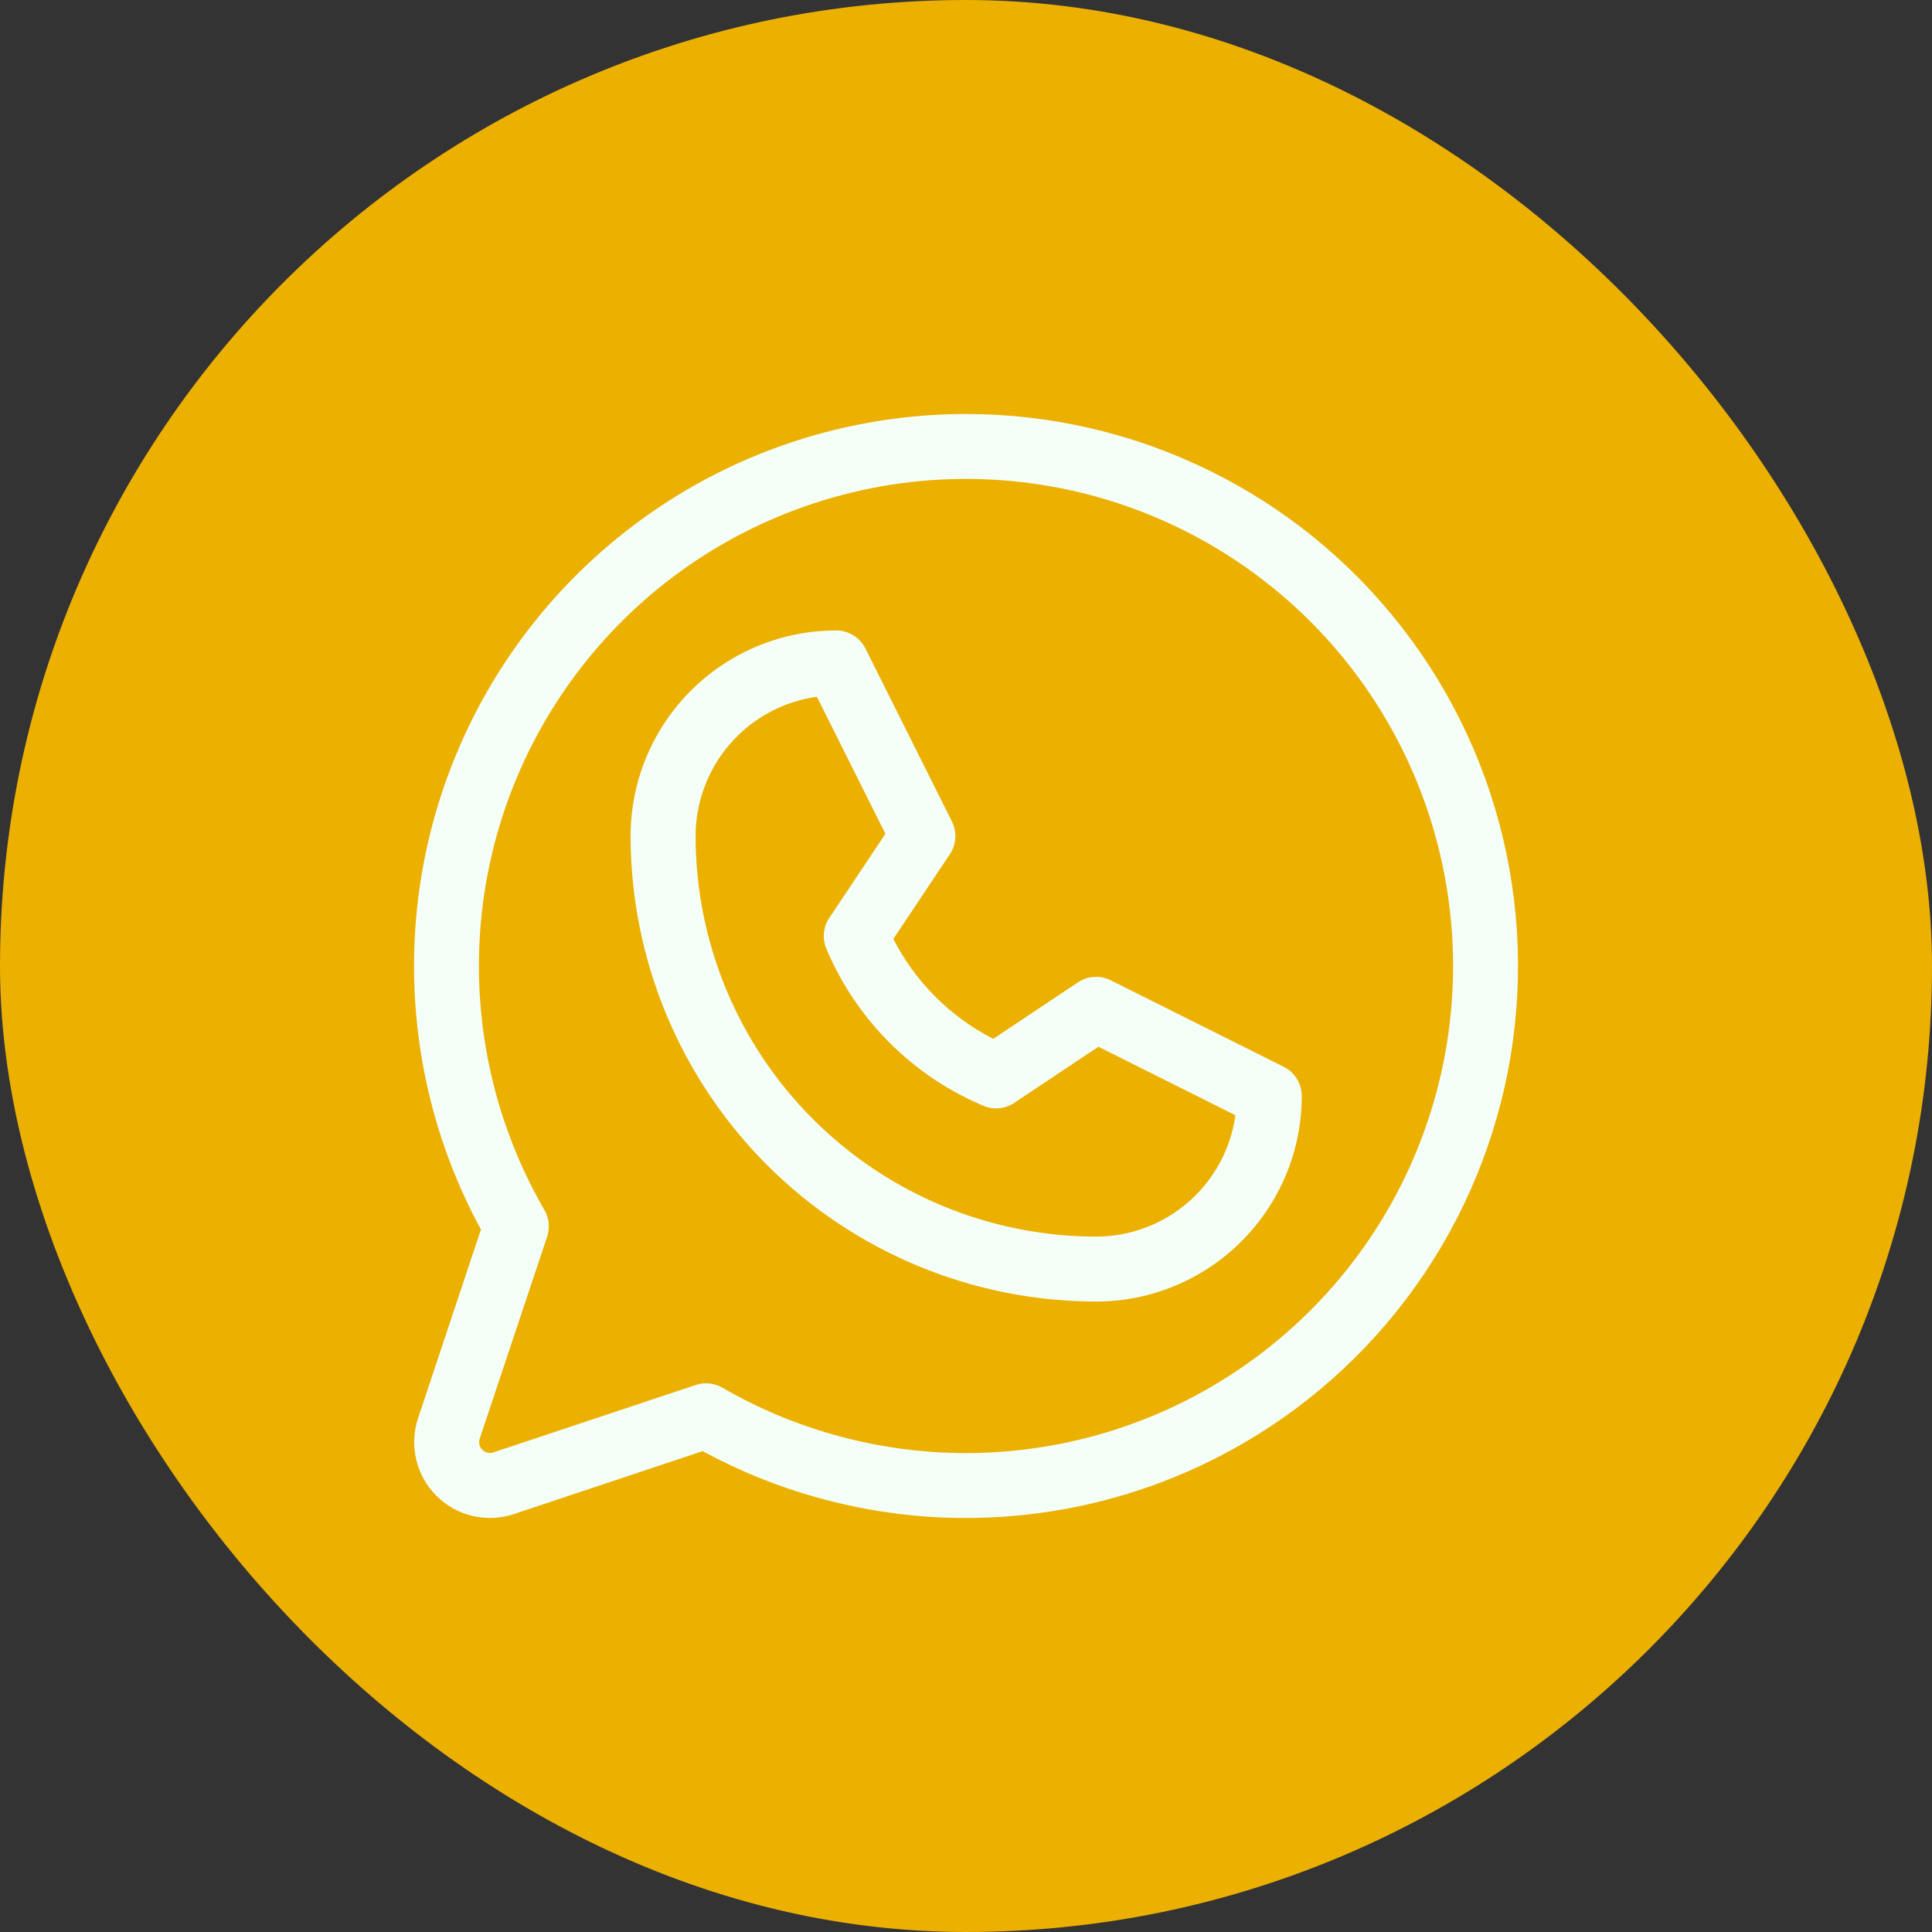
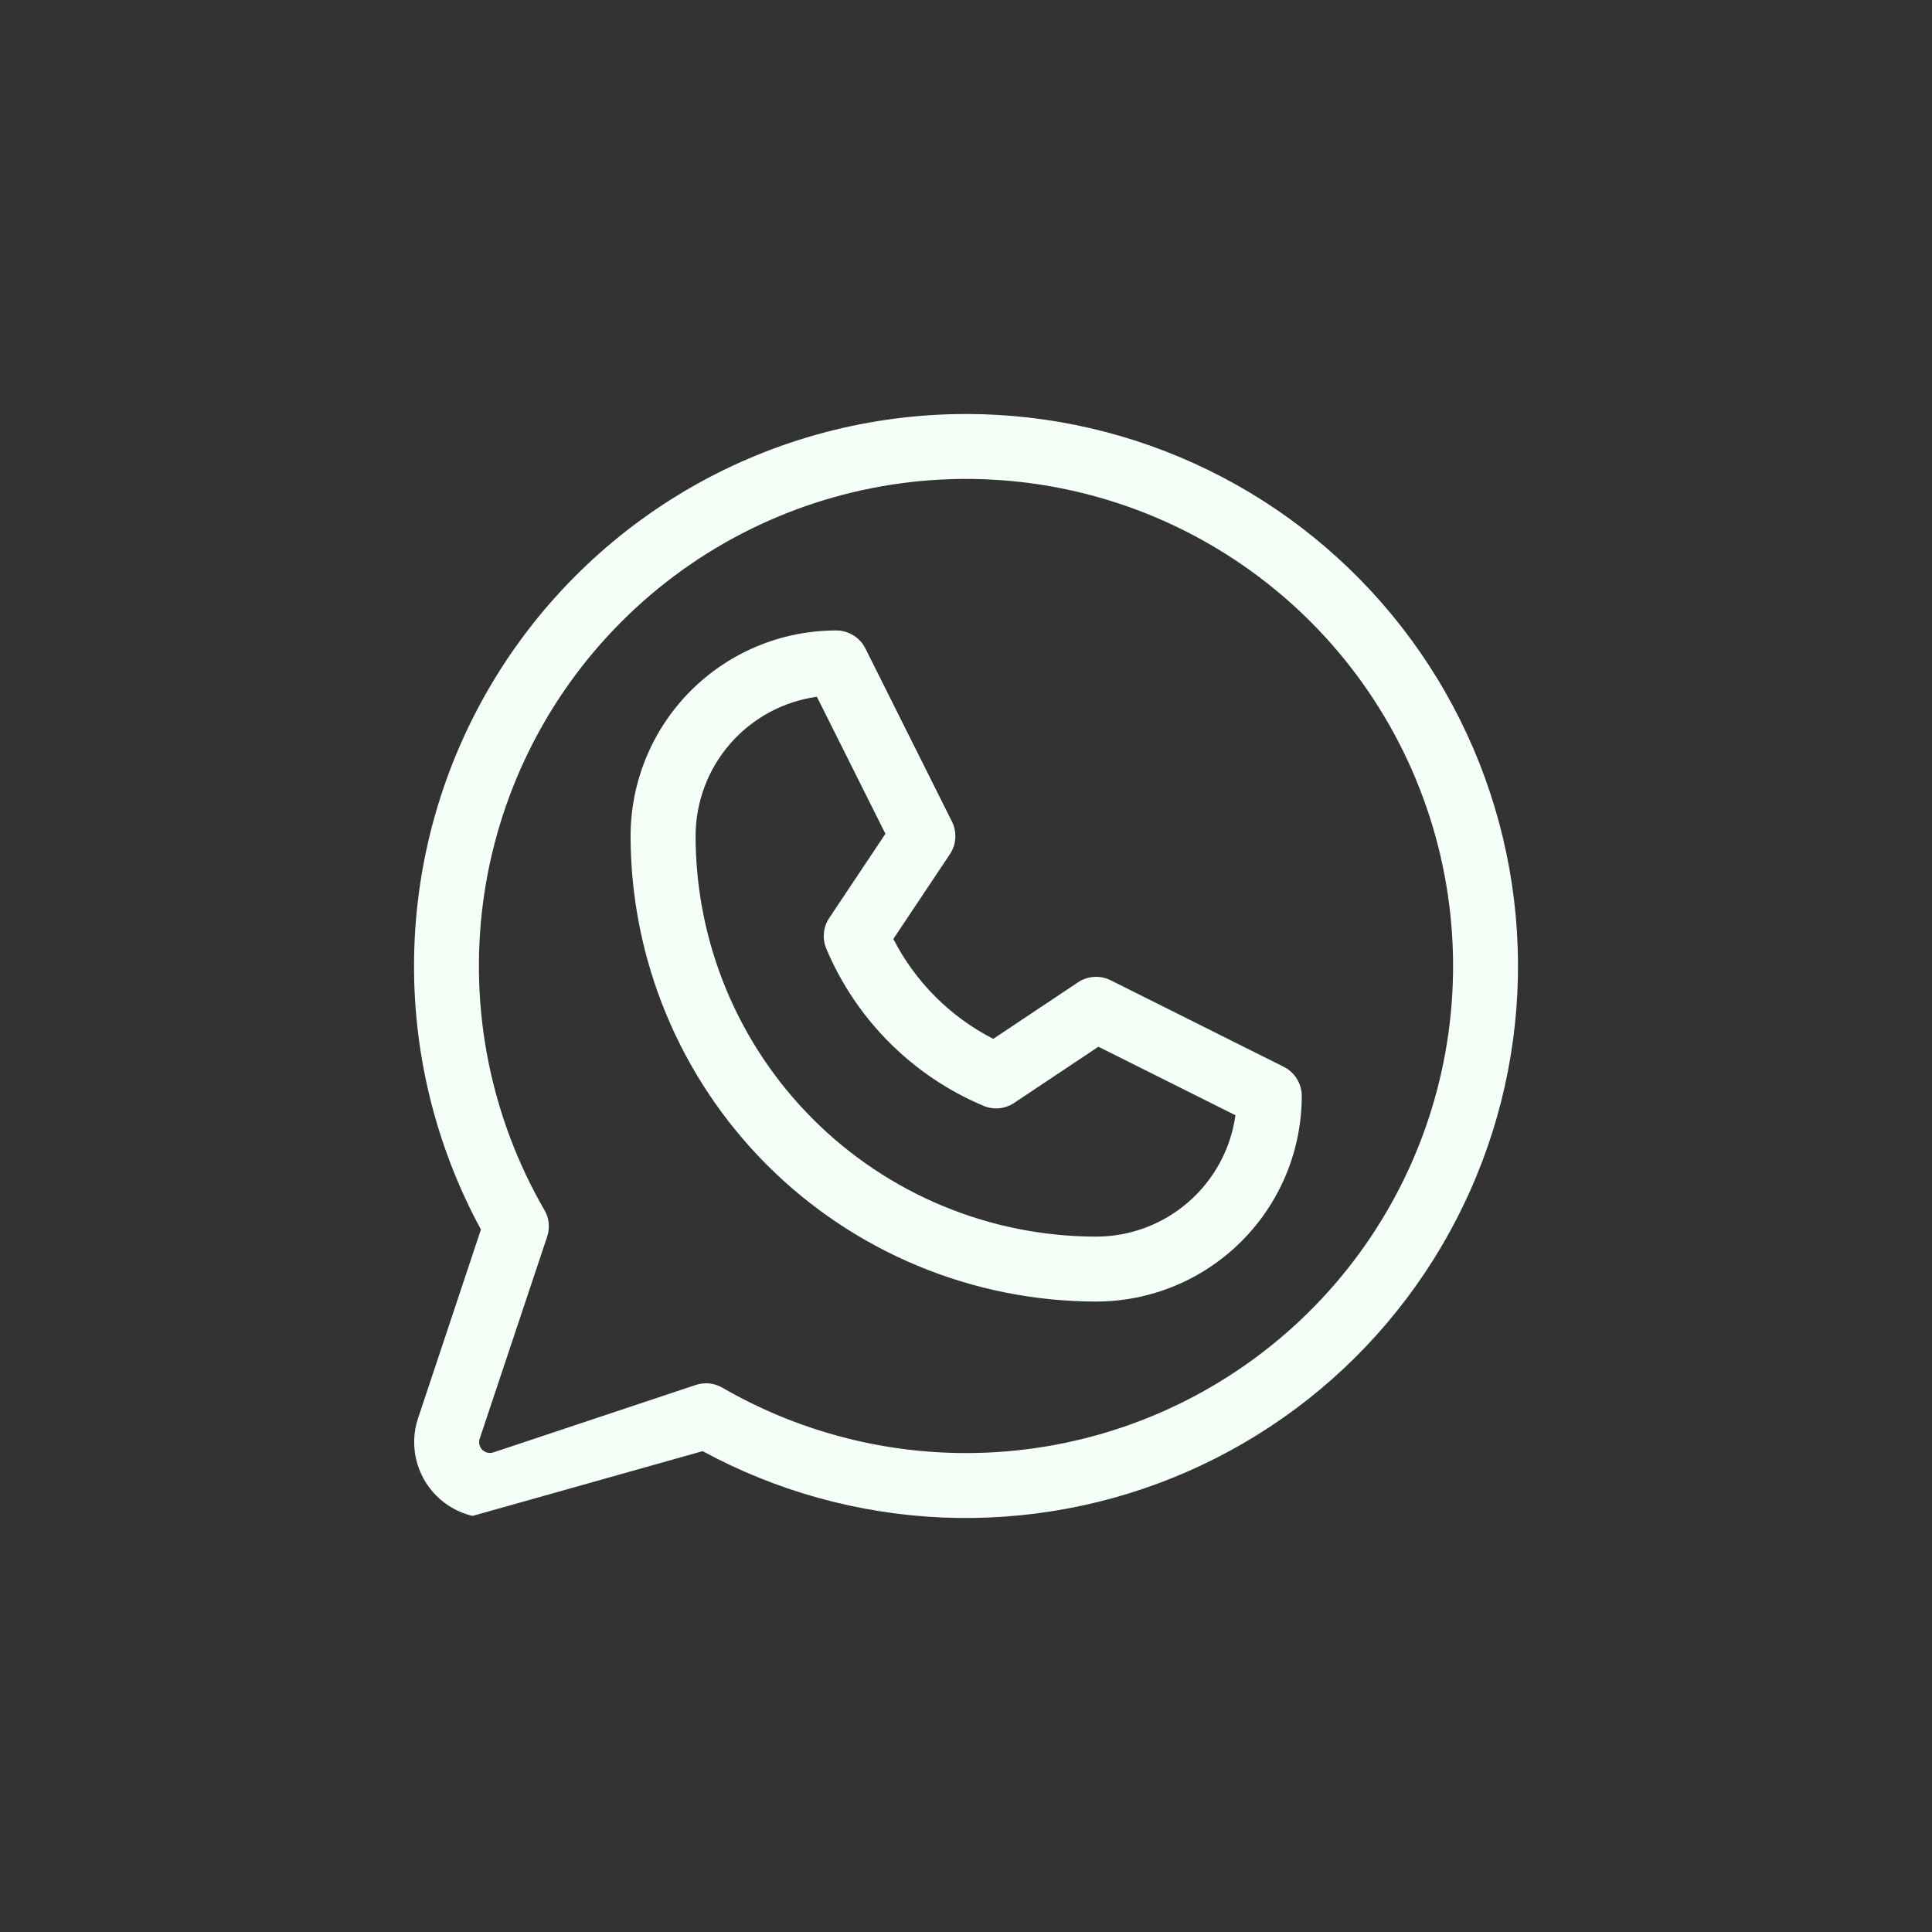
<svg xmlns="http://www.w3.org/2000/svg" width="28" height="28" viewBox="0 0 28 28" fill="none">
  <rect x="0" y="0" width="28" height="28" fill="#333333" stroke="none" />
-   <rect width="28" height="28" rx="14" fill="#EBB000" />
-   <path d="M18.605 15.461L16.095 14.206C16.021 14.169 15.938 14.153 15.856 14.158C15.773 14.163 15.693 14.19 15.624 14.236L14.395 15.056C13.772 14.737 13.265 14.23 12.947 13.608L13.767 12.379C13.813 12.31 13.84 12.23 13.845 12.148C13.85 12.065 13.834 11.982 13.797 11.908L12.542 9.398C12.503 9.32 12.443 9.254 12.368 9.208C12.293 9.162 12.208 9.137 12.12 9.137C11.329 9.137 10.571 9.451 10.012 10.01C9.453 10.569 9.139 11.327 9.139 12.118C9.141 13.906 9.853 15.62 11.117 16.885C12.382 18.149 14.097 18.861 15.885 18.863C16.675 18.863 17.434 18.549 17.992 17.99C18.552 17.431 18.866 16.673 18.866 15.882C18.866 15.795 18.841 15.709 18.795 15.635C18.749 15.56 18.683 15.5 18.605 15.461ZM15.885 17.922C14.346 17.92 12.871 17.308 11.783 16.22C10.694 15.132 10.082 13.656 10.081 12.118C10.081 11.626 10.259 11.15 10.582 10.779C10.905 10.408 11.351 10.166 11.839 10.098L12.832 12.084L12.017 13.306C11.974 13.37 11.948 13.444 11.941 13.521C11.933 13.598 11.945 13.676 11.975 13.748C12.408 14.776 13.226 15.595 14.255 16.027C14.326 16.057 14.404 16.069 14.481 16.062C14.558 16.054 14.632 16.028 14.697 15.985L15.919 15.17L17.905 16.163C17.837 16.651 17.595 17.097 17.224 17.42C16.853 17.744 16.377 17.922 15.885 17.922ZM14.002 6C12.615 6 11.252 6.36 10.046 7.045C8.841 7.731 7.834 8.718 7.125 9.91C6.416 11.102 6.029 12.457 6.002 13.844C5.974 15.23 6.308 16.6 6.97 17.819L6.059 20.554C5.994 20.747 5.985 20.955 6.032 21.153C6.079 21.352 6.18 21.533 6.324 21.677C6.468 21.822 6.65 21.923 6.848 21.97C7.047 22.017 7.255 22.007 7.448 21.943L10.183 21.031C11.254 21.612 12.443 21.941 13.66 21.993C14.877 22.044 16.09 21.817 17.206 21.329C18.322 20.841 19.312 20.105 20.1 19.176C20.888 18.247 21.454 17.15 21.754 15.97C22.054 14.789 22.08 13.556 21.831 12.364C21.582 11.171 21.064 10.052 20.316 9.09C19.568 8.128 18.611 7.35 17.517 6.815C16.422 6.279 15.22 6 14.002 6ZM14.002 21.059C12.761 21.059 11.542 20.732 10.468 20.111C10.396 20.07 10.315 20.048 10.233 20.048C10.182 20.048 10.132 20.056 10.084 20.072L7.151 21.049C7.123 21.059 7.093 21.06 7.065 21.053C7.037 21.047 7.011 21.032 6.99 21.012C6.97 20.991 6.955 20.965 6.948 20.937C6.942 20.908 6.943 20.879 6.952 20.851L7.93 17.922C7.951 17.858 7.958 17.791 7.952 17.725C7.945 17.658 7.924 17.594 7.89 17.537C7.112 16.191 6.799 14.627 7 13.086C7.201 11.545 7.906 10.113 9.004 9.013C10.101 7.913 11.532 7.207 13.073 7.002C14.614 6.798 16.179 7.108 17.525 7.884C18.872 8.66 19.925 9.859 20.52 11.294C21.116 12.73 21.221 14.322 20.82 15.823C20.419 17.325 19.533 18.652 18.3 19.598C17.067 20.545 15.557 21.058 14.002 21.059Z" fill="#F4FFF8" />
+   <path d="M18.605 15.461L16.095 14.206C16.021 14.169 15.938 14.153 15.856 14.158C15.773 14.163 15.693 14.19 15.624 14.236L14.395 15.056C13.772 14.737 13.265 14.23 12.947 13.608L13.767 12.379C13.813 12.31 13.84 12.23 13.845 12.148C13.85 12.065 13.834 11.982 13.797 11.908L12.542 9.398C12.503 9.32 12.443 9.254 12.368 9.208C12.293 9.162 12.208 9.137 12.12 9.137C11.329 9.137 10.571 9.451 10.012 10.01C9.453 10.569 9.139 11.327 9.139 12.118C9.141 13.906 9.853 15.62 11.117 16.885C12.382 18.149 14.097 18.861 15.885 18.863C16.675 18.863 17.434 18.549 17.992 17.99C18.552 17.431 18.866 16.673 18.866 15.882C18.866 15.795 18.841 15.709 18.795 15.635C18.749 15.56 18.683 15.5 18.605 15.461ZM15.885 17.922C14.346 17.92 12.871 17.308 11.783 16.22C10.694 15.132 10.082 13.656 10.081 12.118C10.081 11.626 10.259 11.15 10.582 10.779C10.905 10.408 11.351 10.166 11.839 10.098L12.832 12.084L12.017 13.306C11.974 13.37 11.948 13.444 11.941 13.521C11.933 13.598 11.945 13.676 11.975 13.748C12.408 14.776 13.226 15.595 14.255 16.027C14.326 16.057 14.404 16.069 14.481 16.062C14.558 16.054 14.632 16.028 14.697 15.985L15.919 15.17L17.905 16.163C17.837 16.651 17.595 17.097 17.224 17.42C16.853 17.744 16.377 17.922 15.885 17.922ZM14.002 6C12.615 6 11.252 6.36 10.046 7.045C8.841 7.731 7.834 8.718 7.125 9.91C6.416 11.102 6.029 12.457 6.002 13.844C5.974 15.23 6.308 16.6 6.97 17.819L6.059 20.554C5.994 20.747 5.985 20.955 6.032 21.153C6.079 21.352 6.18 21.533 6.324 21.677C6.468 21.822 6.65 21.923 6.848 21.97L10.183 21.031C11.254 21.612 12.443 21.941 13.66 21.993C14.877 22.044 16.09 21.817 17.206 21.329C18.322 20.841 19.312 20.105 20.1 19.176C20.888 18.247 21.454 17.15 21.754 15.97C22.054 14.789 22.08 13.556 21.831 12.364C21.582 11.171 21.064 10.052 20.316 9.09C19.568 8.128 18.611 7.35 17.517 6.815C16.422 6.279 15.22 6 14.002 6ZM14.002 21.059C12.761 21.059 11.542 20.732 10.468 20.111C10.396 20.07 10.315 20.048 10.233 20.048C10.182 20.048 10.132 20.056 10.084 20.072L7.151 21.049C7.123 21.059 7.093 21.06 7.065 21.053C7.037 21.047 7.011 21.032 6.99 21.012C6.97 20.991 6.955 20.965 6.948 20.937C6.942 20.908 6.943 20.879 6.952 20.851L7.93 17.922C7.951 17.858 7.958 17.791 7.952 17.725C7.945 17.658 7.924 17.594 7.89 17.537C7.112 16.191 6.799 14.627 7 13.086C7.201 11.545 7.906 10.113 9.004 9.013C10.101 7.913 11.532 7.207 13.073 7.002C14.614 6.798 16.179 7.108 17.525 7.884C18.872 8.66 19.925 9.859 20.52 11.294C21.116 12.73 21.221 14.322 20.82 15.823C20.419 17.325 19.533 18.652 18.3 19.598C17.067 20.545 15.557 21.058 14.002 21.059Z" fill="#F4FFF8" />
</svg>